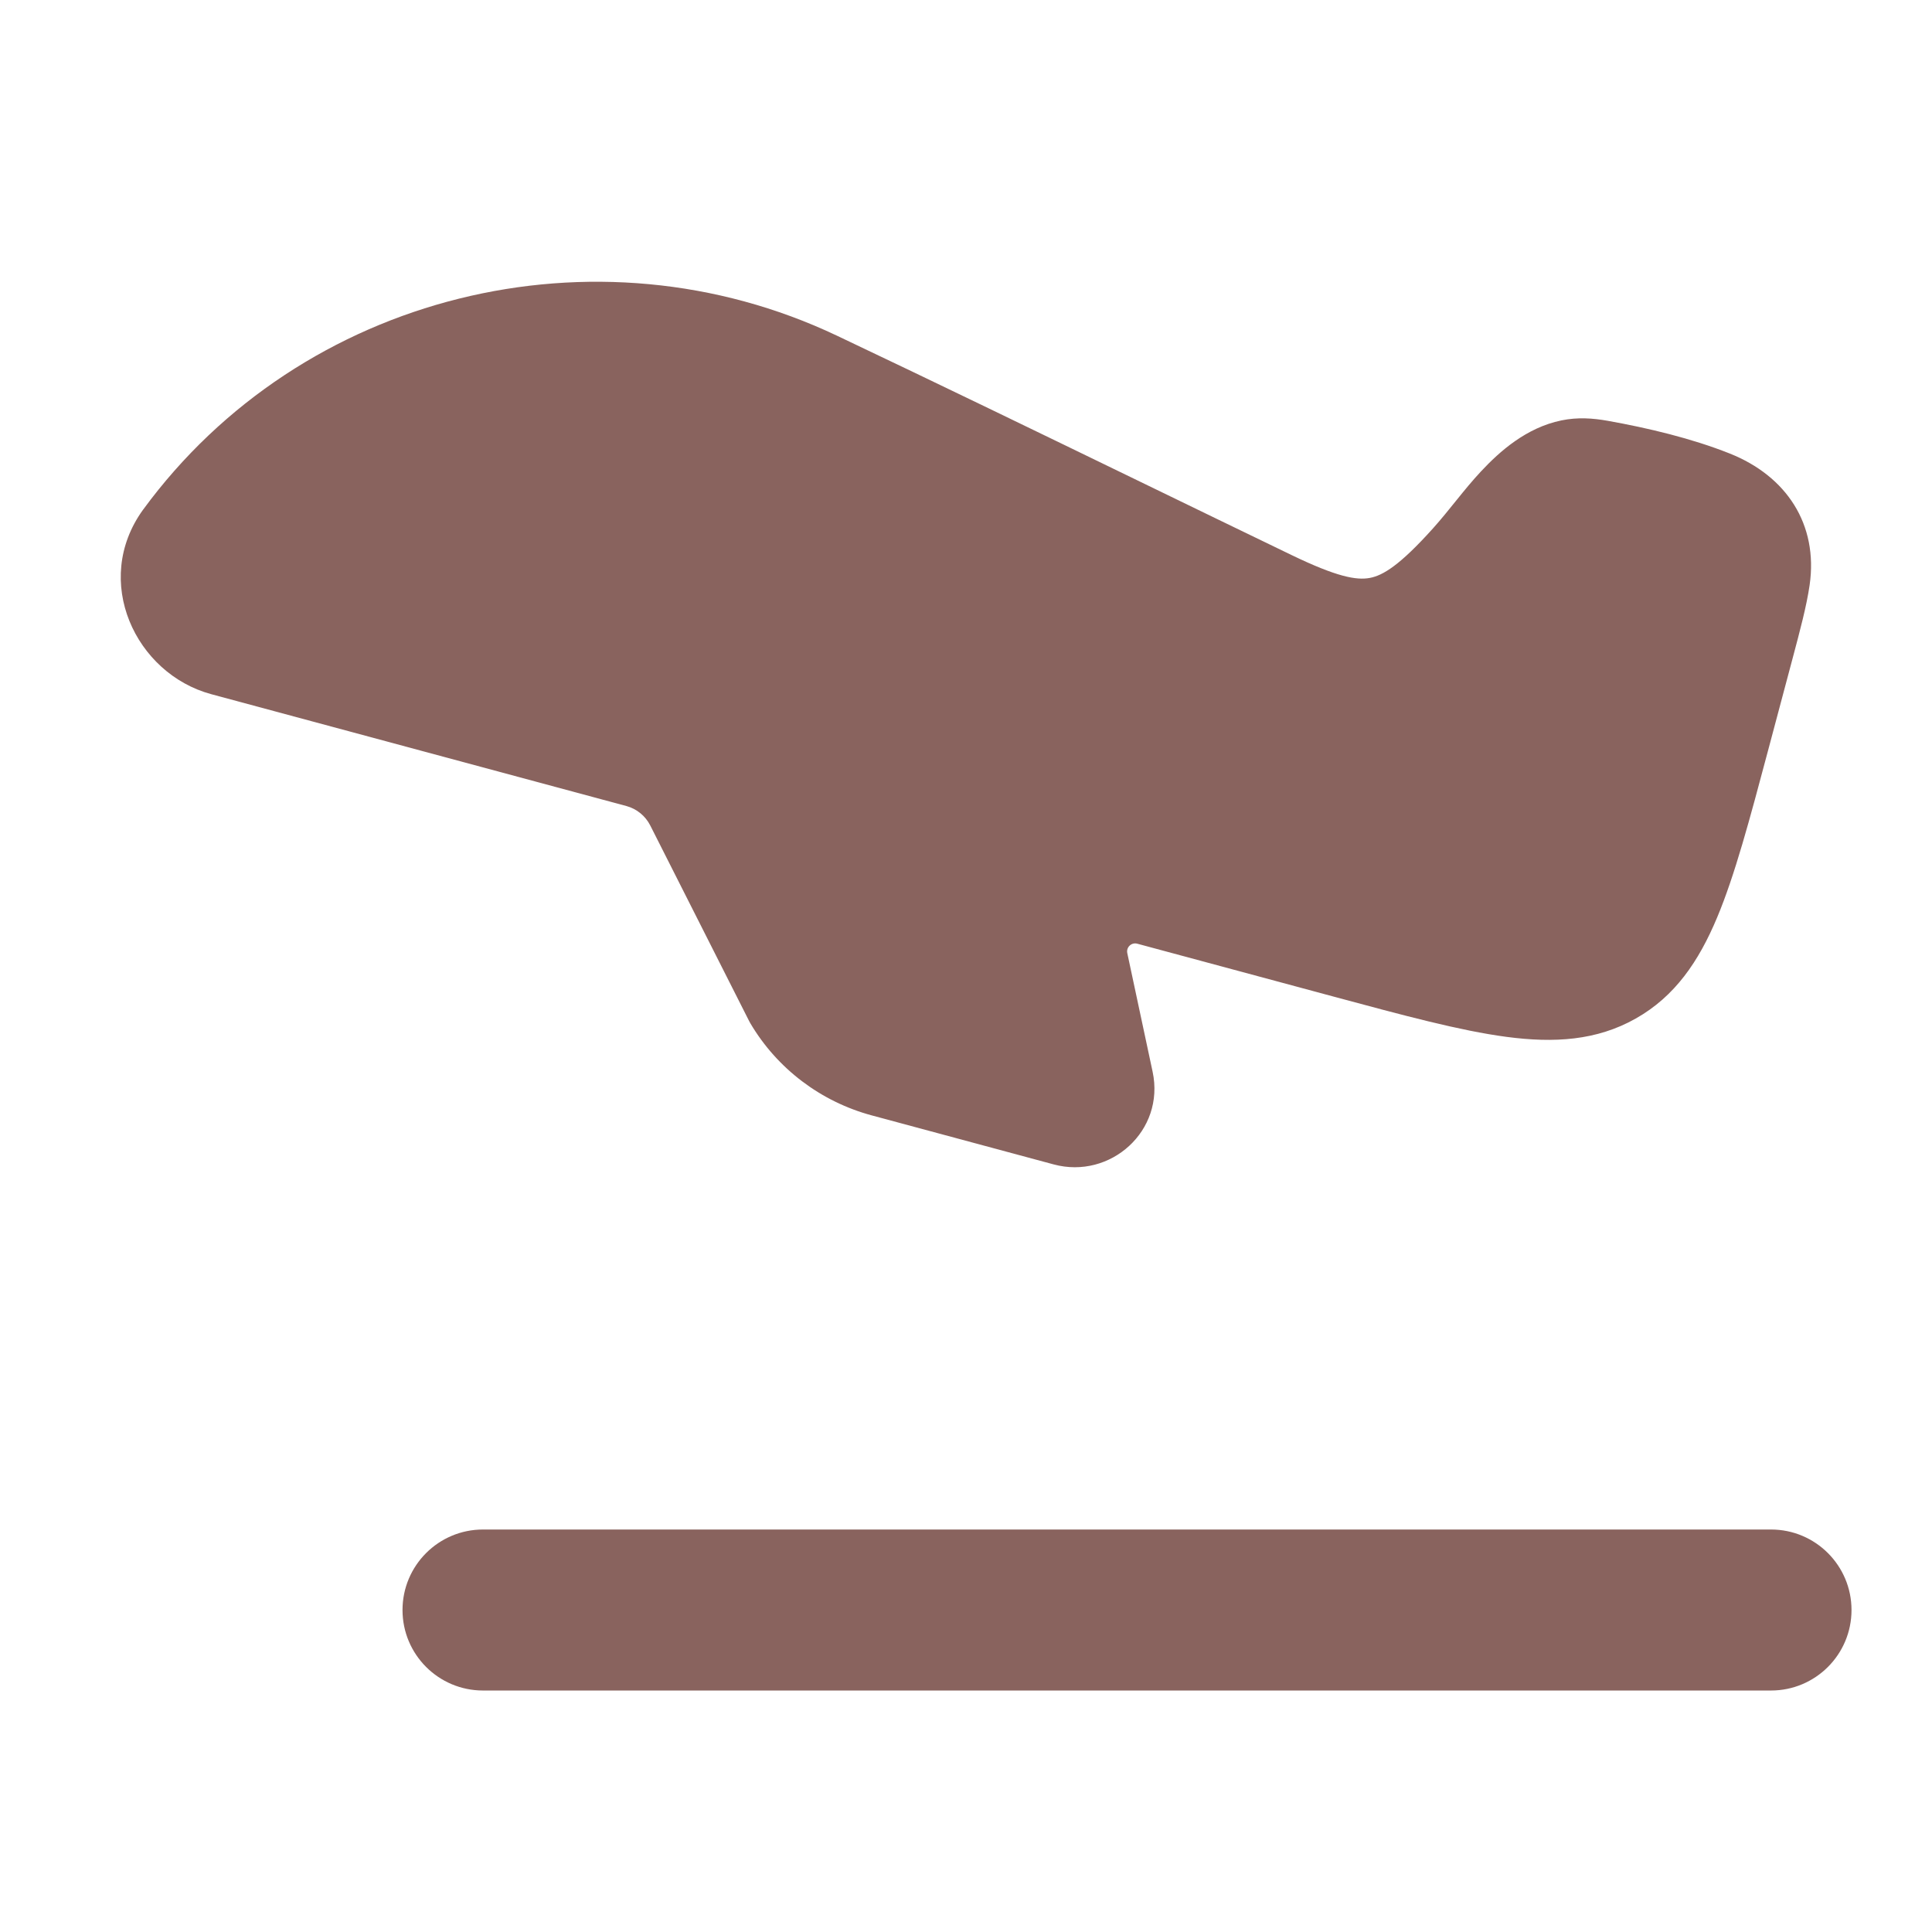
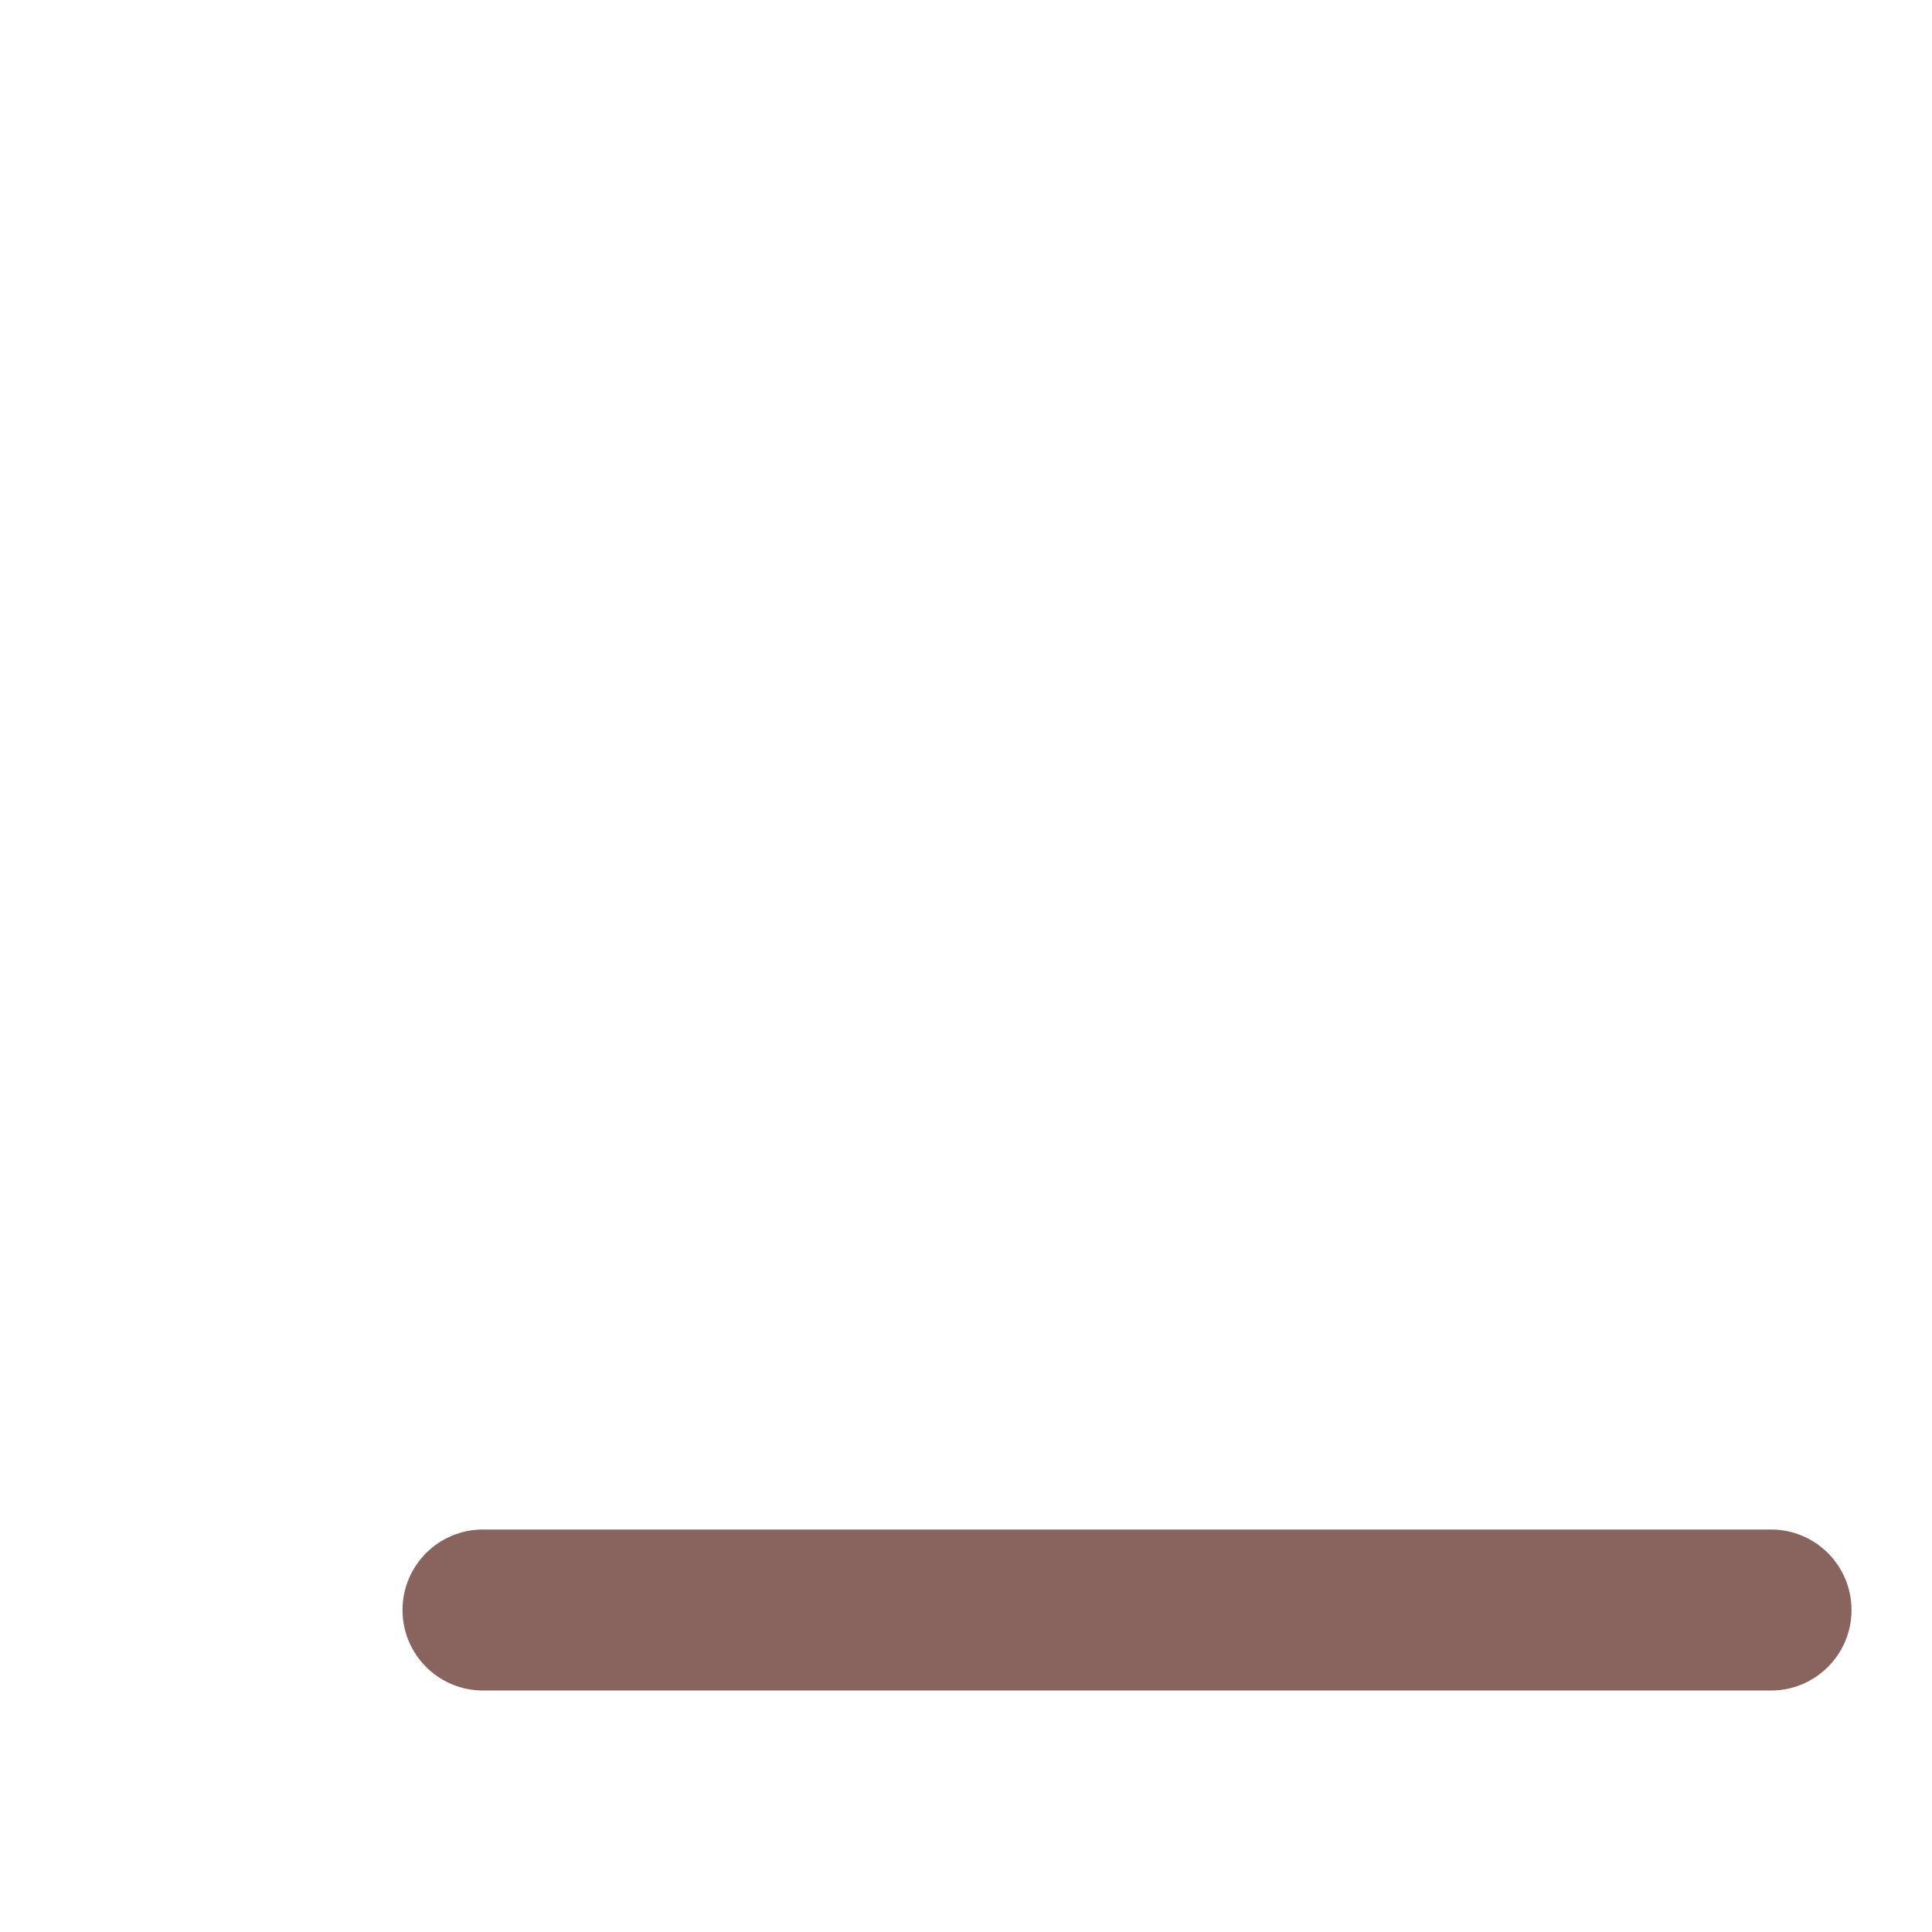
<svg xmlns="http://www.w3.org/2000/svg" width="138" height="138" viewBox="0 0 138 138" fill="none">
-   <path d="M10.223 36.403C21.548 20.948 42.556 15.81 59.775 23.974C67.038 27.419 74.282 30.934 81.512 34.443C85.101 36.184 88.687 37.925 92.269 39.653C95.477 41.201 96.88 41.459 97.84 41.281C98.775 41.108 99.976 40.389 102.345 37.754C103.535 36.431 104.566 34.975 105.783 33.674C107.125 32.236 109.027 30.543 111.534 30.028C112.688 29.791 113.771 29.867 114.845 30.059C117.716 30.571 120.838 31.314 123.552 32.394C127.602 34.005 129.885 37.455 129.259 41.79C129.046 43.266 128.576 45.029 128.034 47.062L126.288 53.616C124.977 58.535 123.917 62.514 122.654 65.53C121.339 68.67 119.646 71.167 116.839 72.753C114.041 74.333 111.008 74.513 107.597 74.061C104.306 73.624 100.263 72.534 95.245 71.182L81.233 67.407C80.818 67.295 80.431 67.662 80.521 68.082L82.329 76.55C83.232 80.778 79.305 84.262 75.266 83.173L62.264 79.67C58.626 78.689 55.507 76.329 53.597 73.093C53.565 73.039 53.535 72.984 53.507 72.928L46.45 58.968C46.101 58.277 45.48 57.773 44.746 57.575L15.08 49.582C9.672 48.114 6.549 41.5 10.209 36.421L10.223 36.403Z" fill="#89635E" />
-   <path fill-rule="evenodd" clip-rule="evenodd" d="M132.251 115.001C132.251 111.825 129.677 109.251 126.501 109.251H34.501C31.325 109.251 28.751 111.825 28.751 115.001C28.751 118.177 31.325 120.751 34.501 120.751H126.501C129.677 120.751 132.251 118.177 132.251 115.001Z" fill="#89635E" />
+   <path fill-rule="evenodd" clip-rule="evenodd" d="M132.251 115.001C132.251 111.825 129.677 109.251 126.501 109.251H34.501C31.325 109.251 28.751 111.825 28.751 115.001C28.751 118.177 31.325 120.751 34.501 120.751H126.501C129.677 120.751 132.251 118.177 132.251 115.001" fill="#89635E" />
</svg>